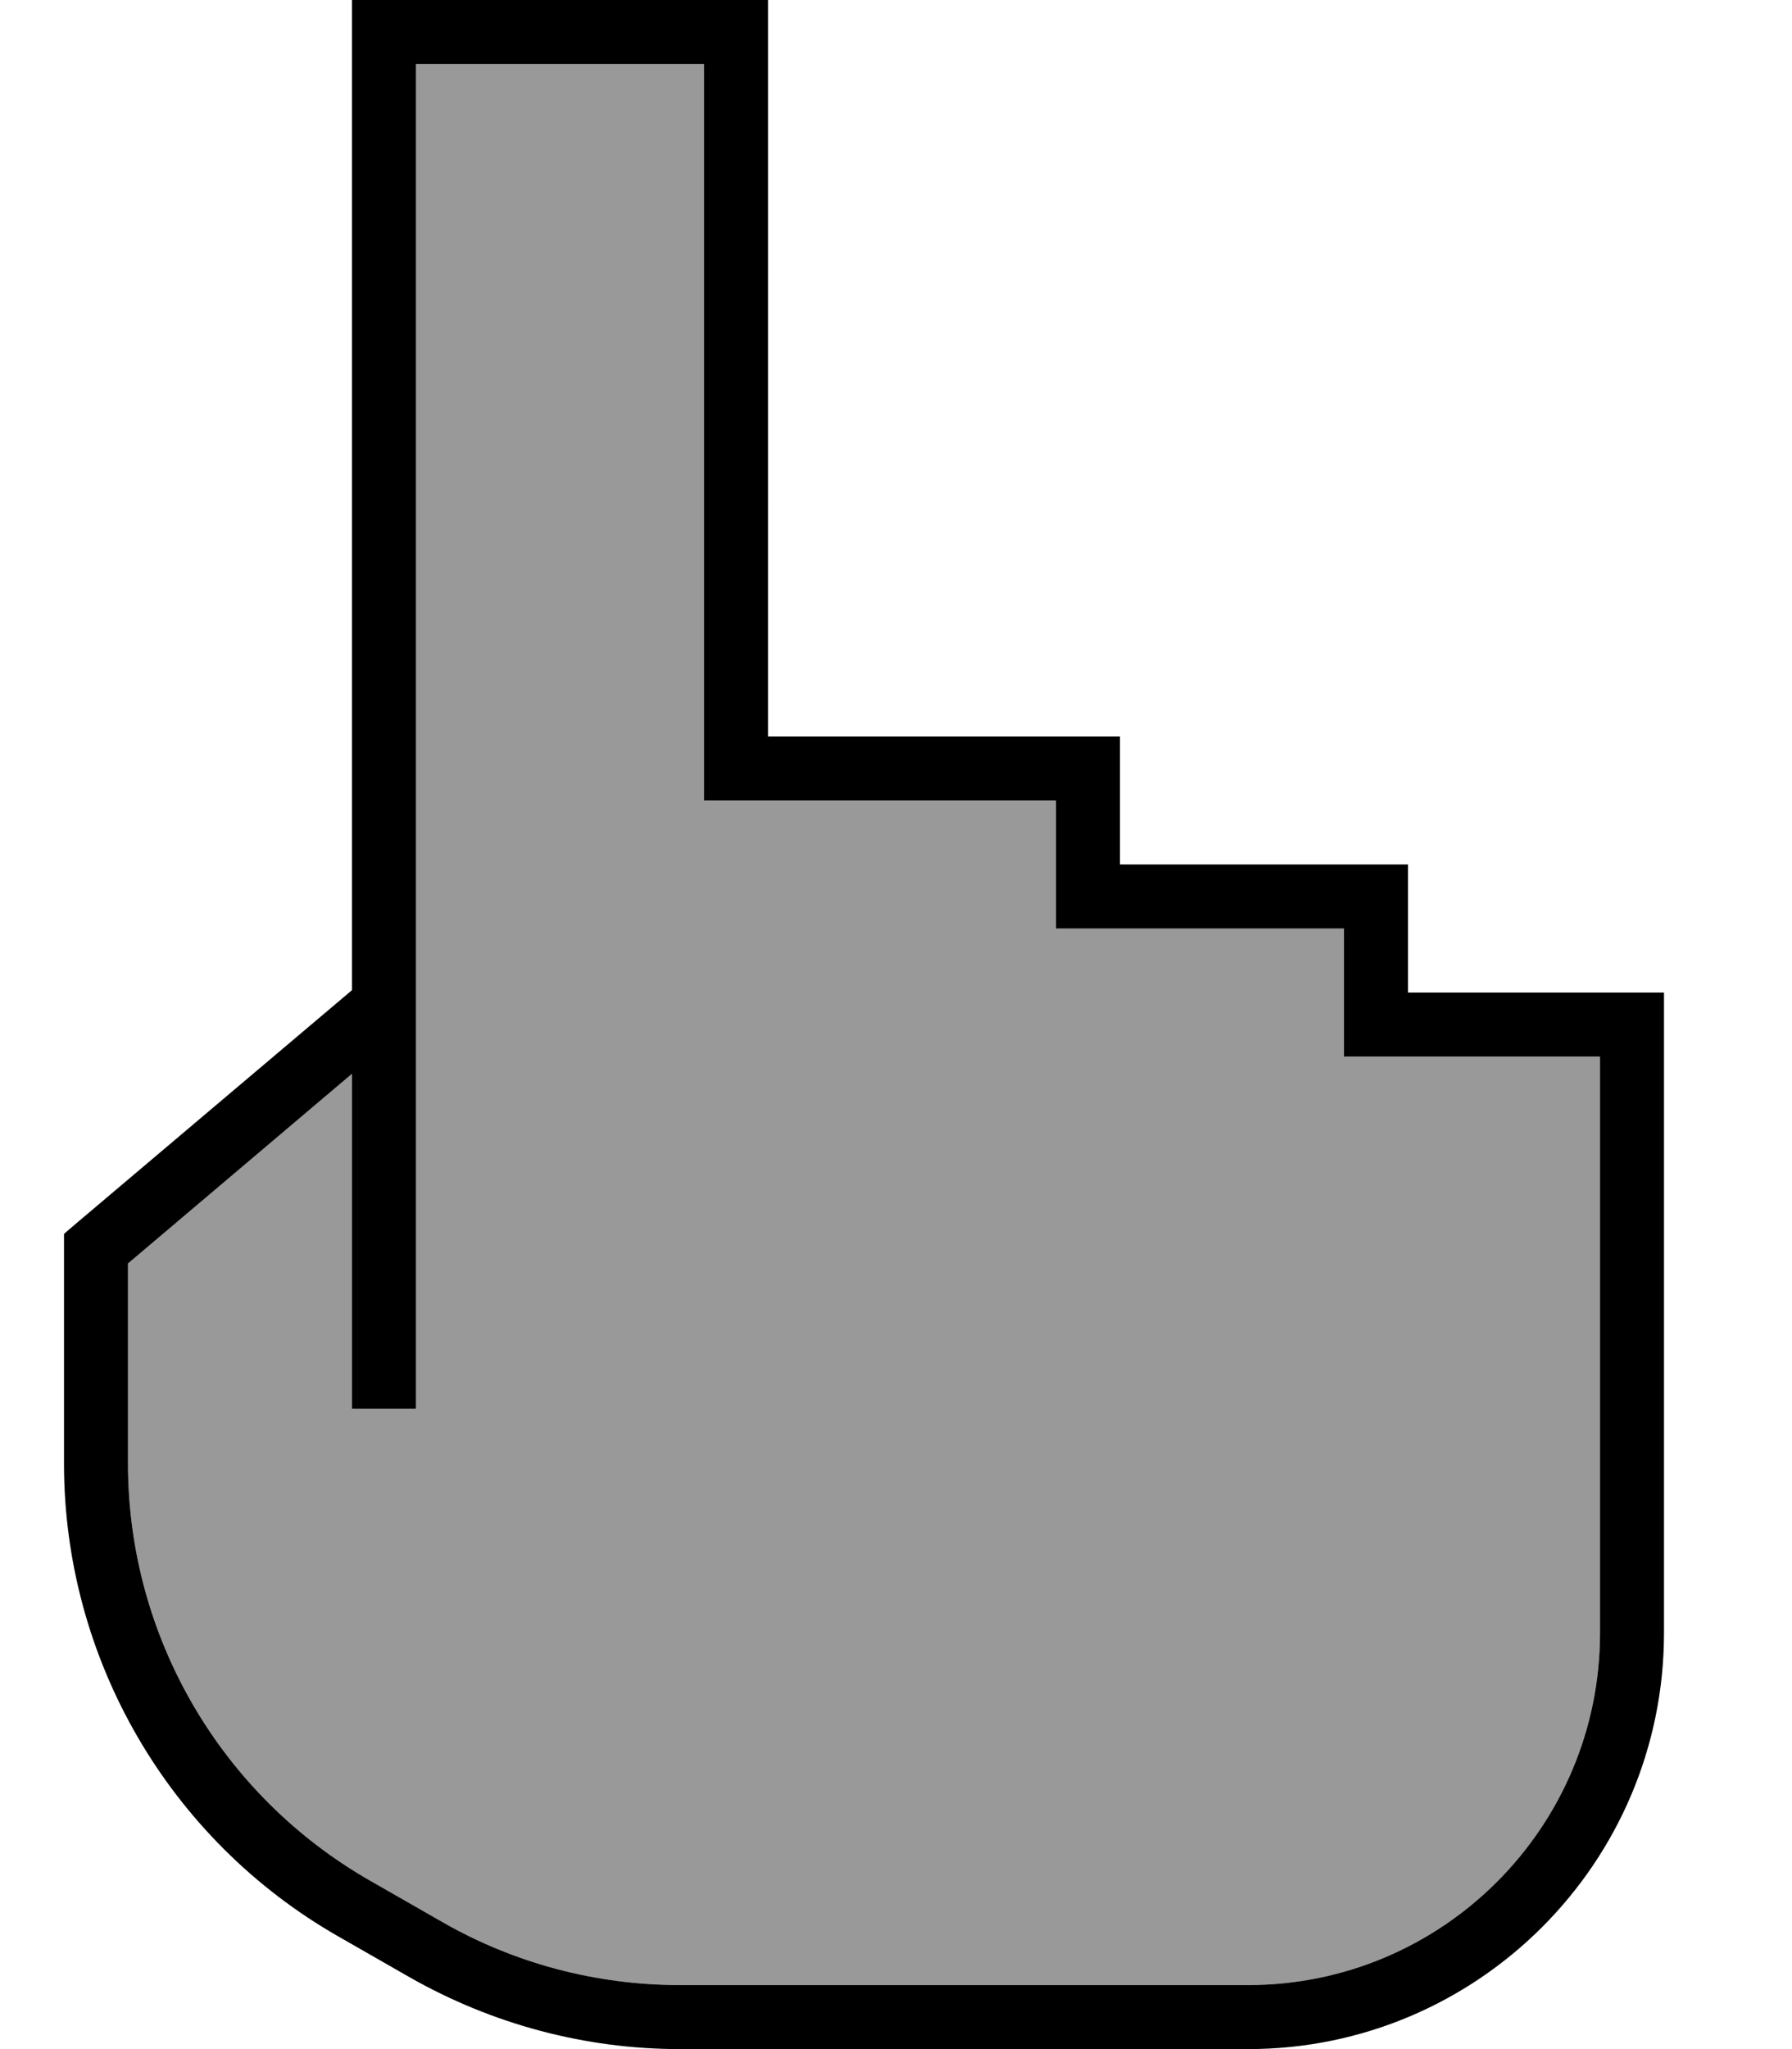
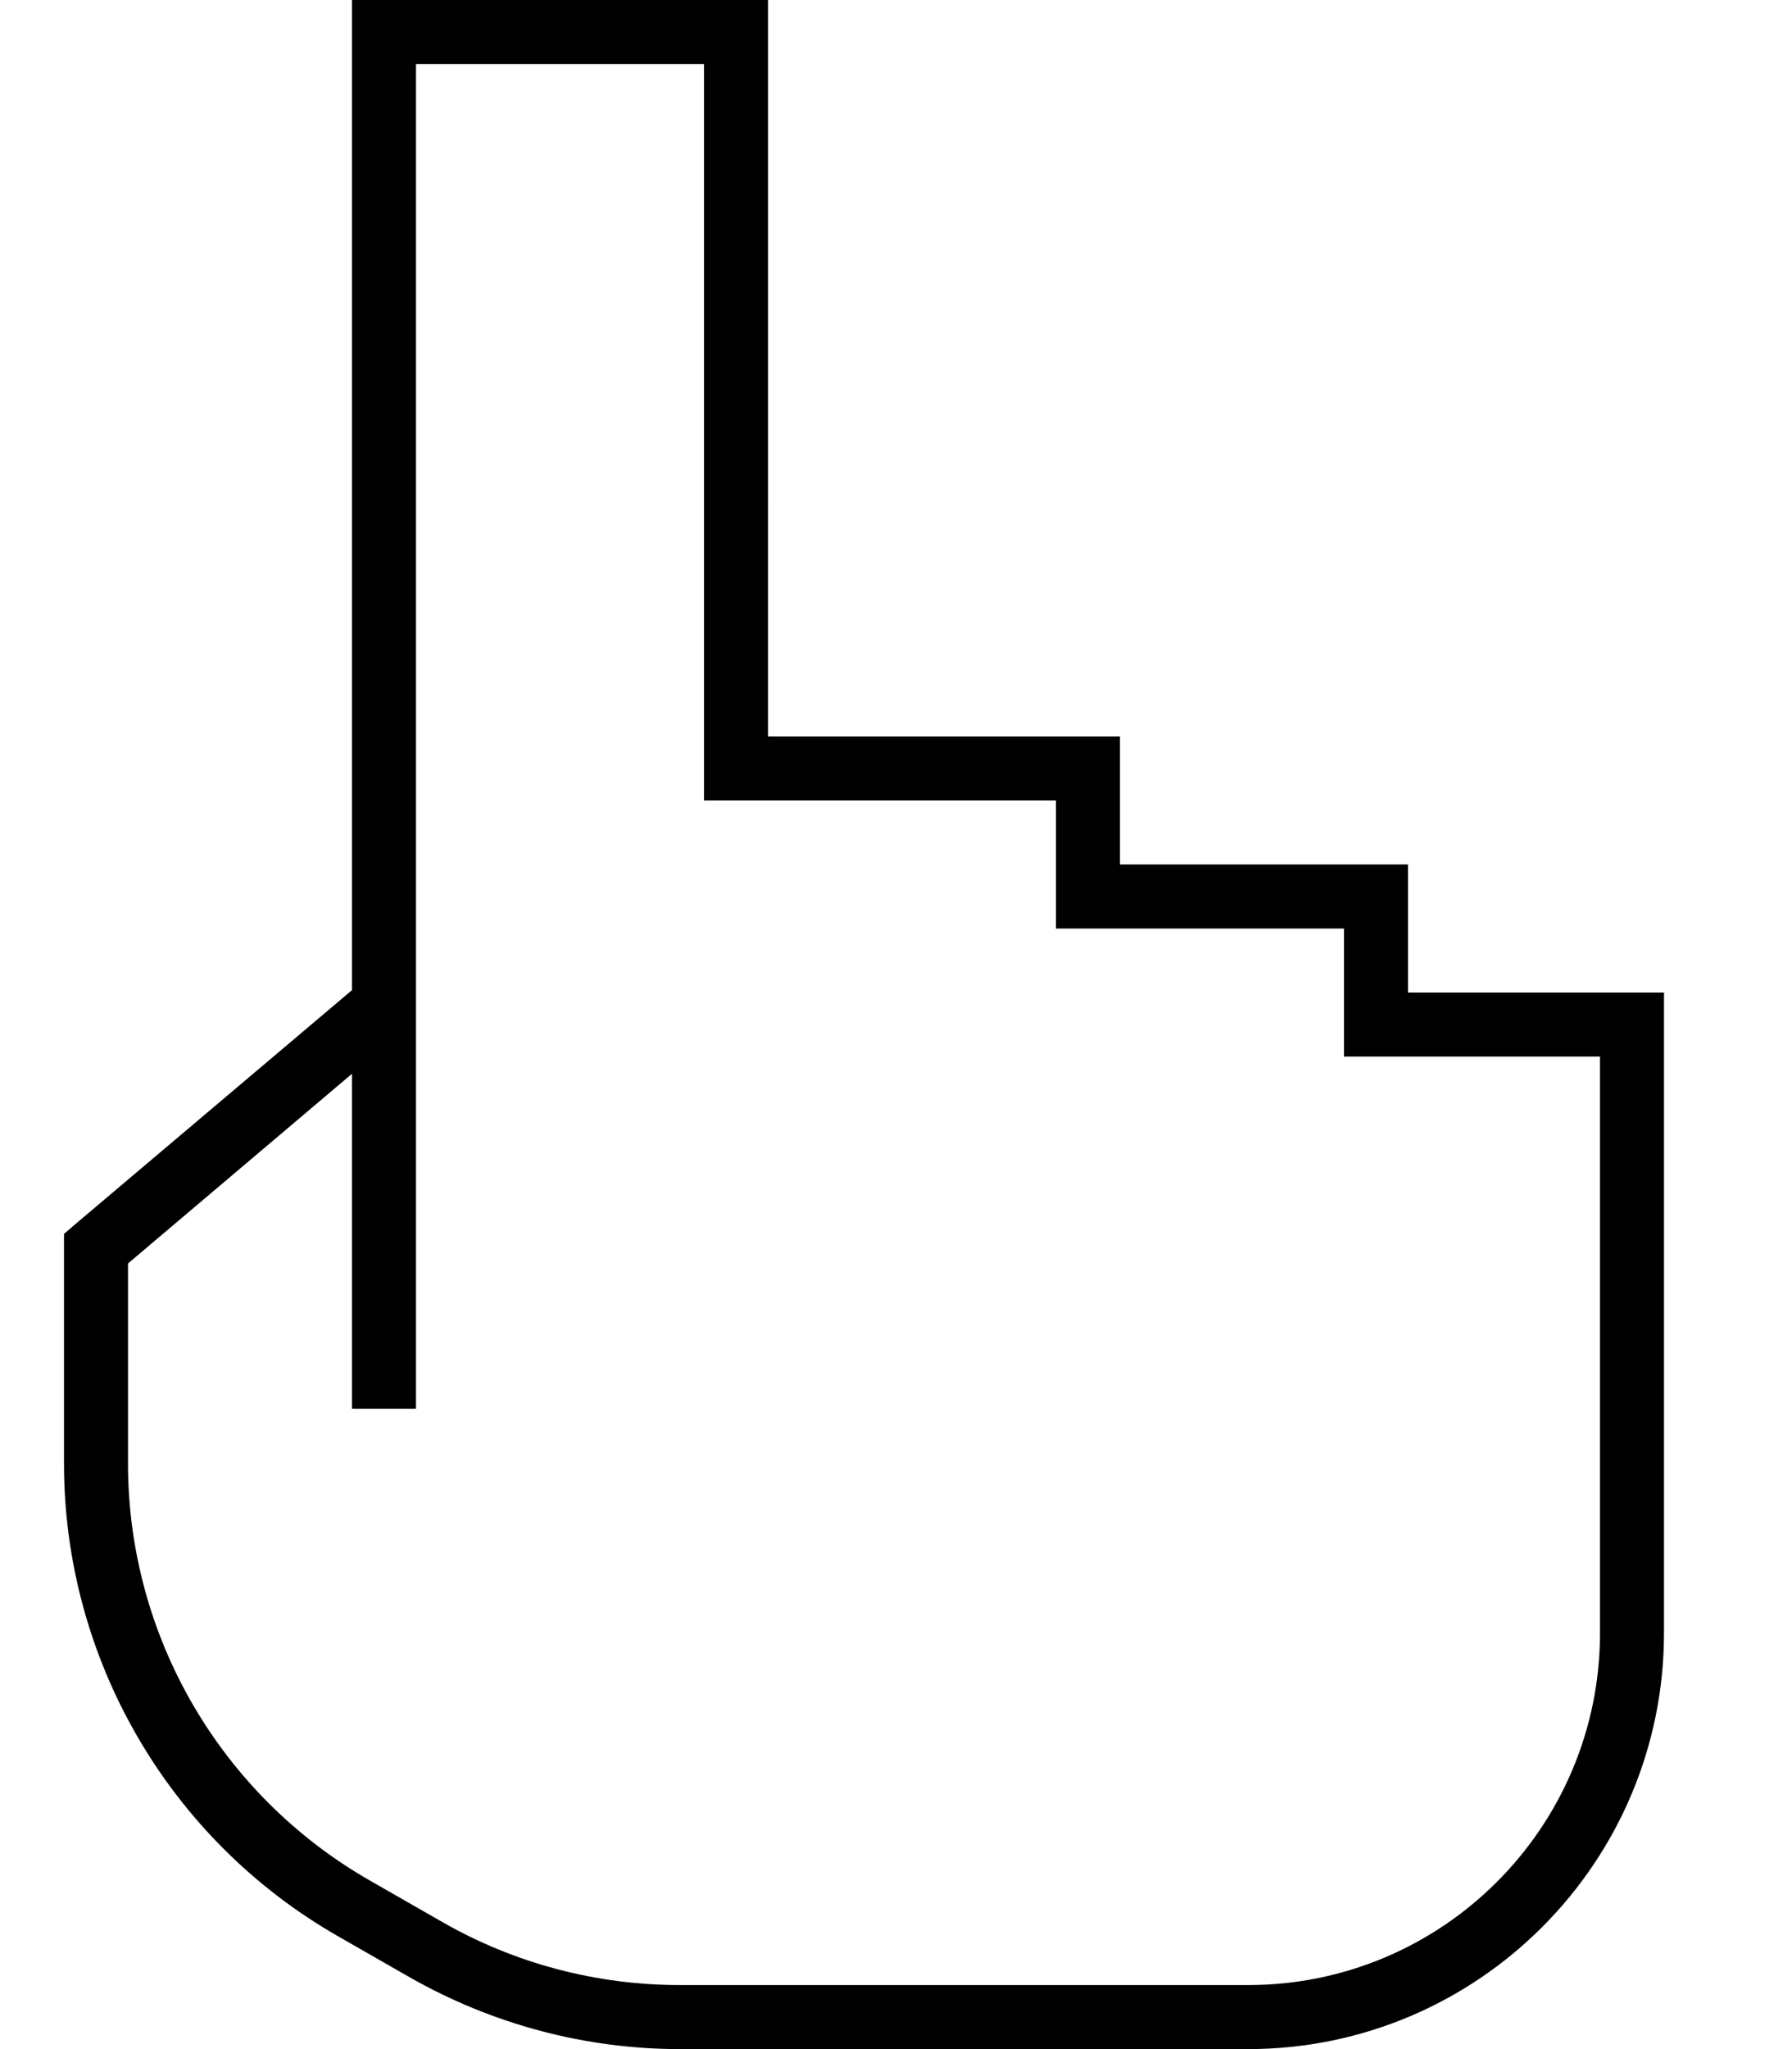
<svg xmlns="http://www.w3.org/2000/svg" viewBox="0 0 448 512">
  <defs>
    <style>.fa-secondary{opacity:.4}</style>
  </defs>
-   <path class="fa-secondary" d="M32 315.7l0 50c0 43.1 23.1 82.8 60.5 104.2l18 10.3C128.6 490.6 149.1 496 170 496l142 0c48.6 0 88-39.4 88-88l0-16 0-88 0-40-56 0-8 0 0-8 0-24-64 0-8 0 0-8 0-24-80 0-8 0 0-8 0-176-72 0 0 216 0 8 0 11.1 0 3.7 0 89.2 0 8-16 0 0-8 0-75.7L32 315.7z" />
  <path class="fa-primary" d="M96 0L88 0l0 8 0 224 0 8 0 7.4L18.8 305.9 16 308.3l0 3.7 0 53.7c0 48.8 26.2 93.9 68.5 118.1l18 10.3C123.1 505.8 146.3 512 170 512l142 0c57.4 0 104-46.6 104-104l0-16 0-88 0-48 0-8-8 0-56 0 0-24 0-8-8 0-64 0 0-24 0-8-8 0-80 0L192 8l0-8-8 0L96 0zM88 268.3L88 344l0 8 16 0 0-8 0-89.2 0-3.7 0-11.1 0-8 0-216 72 0 0 176 0 8 8 0 80 0 0 24 0 8 8 0 64 0 0 24 0 8 8 0 56 0 0 40 0 88 0 16c0 48.6-39.4 88-88 88l-142 0c-20.9 0-41.4-5.4-59.5-15.8l-18-10.3C55.1 448.5 32 408.8 32 365.7l0-50 56-47.4z" />
</svg>